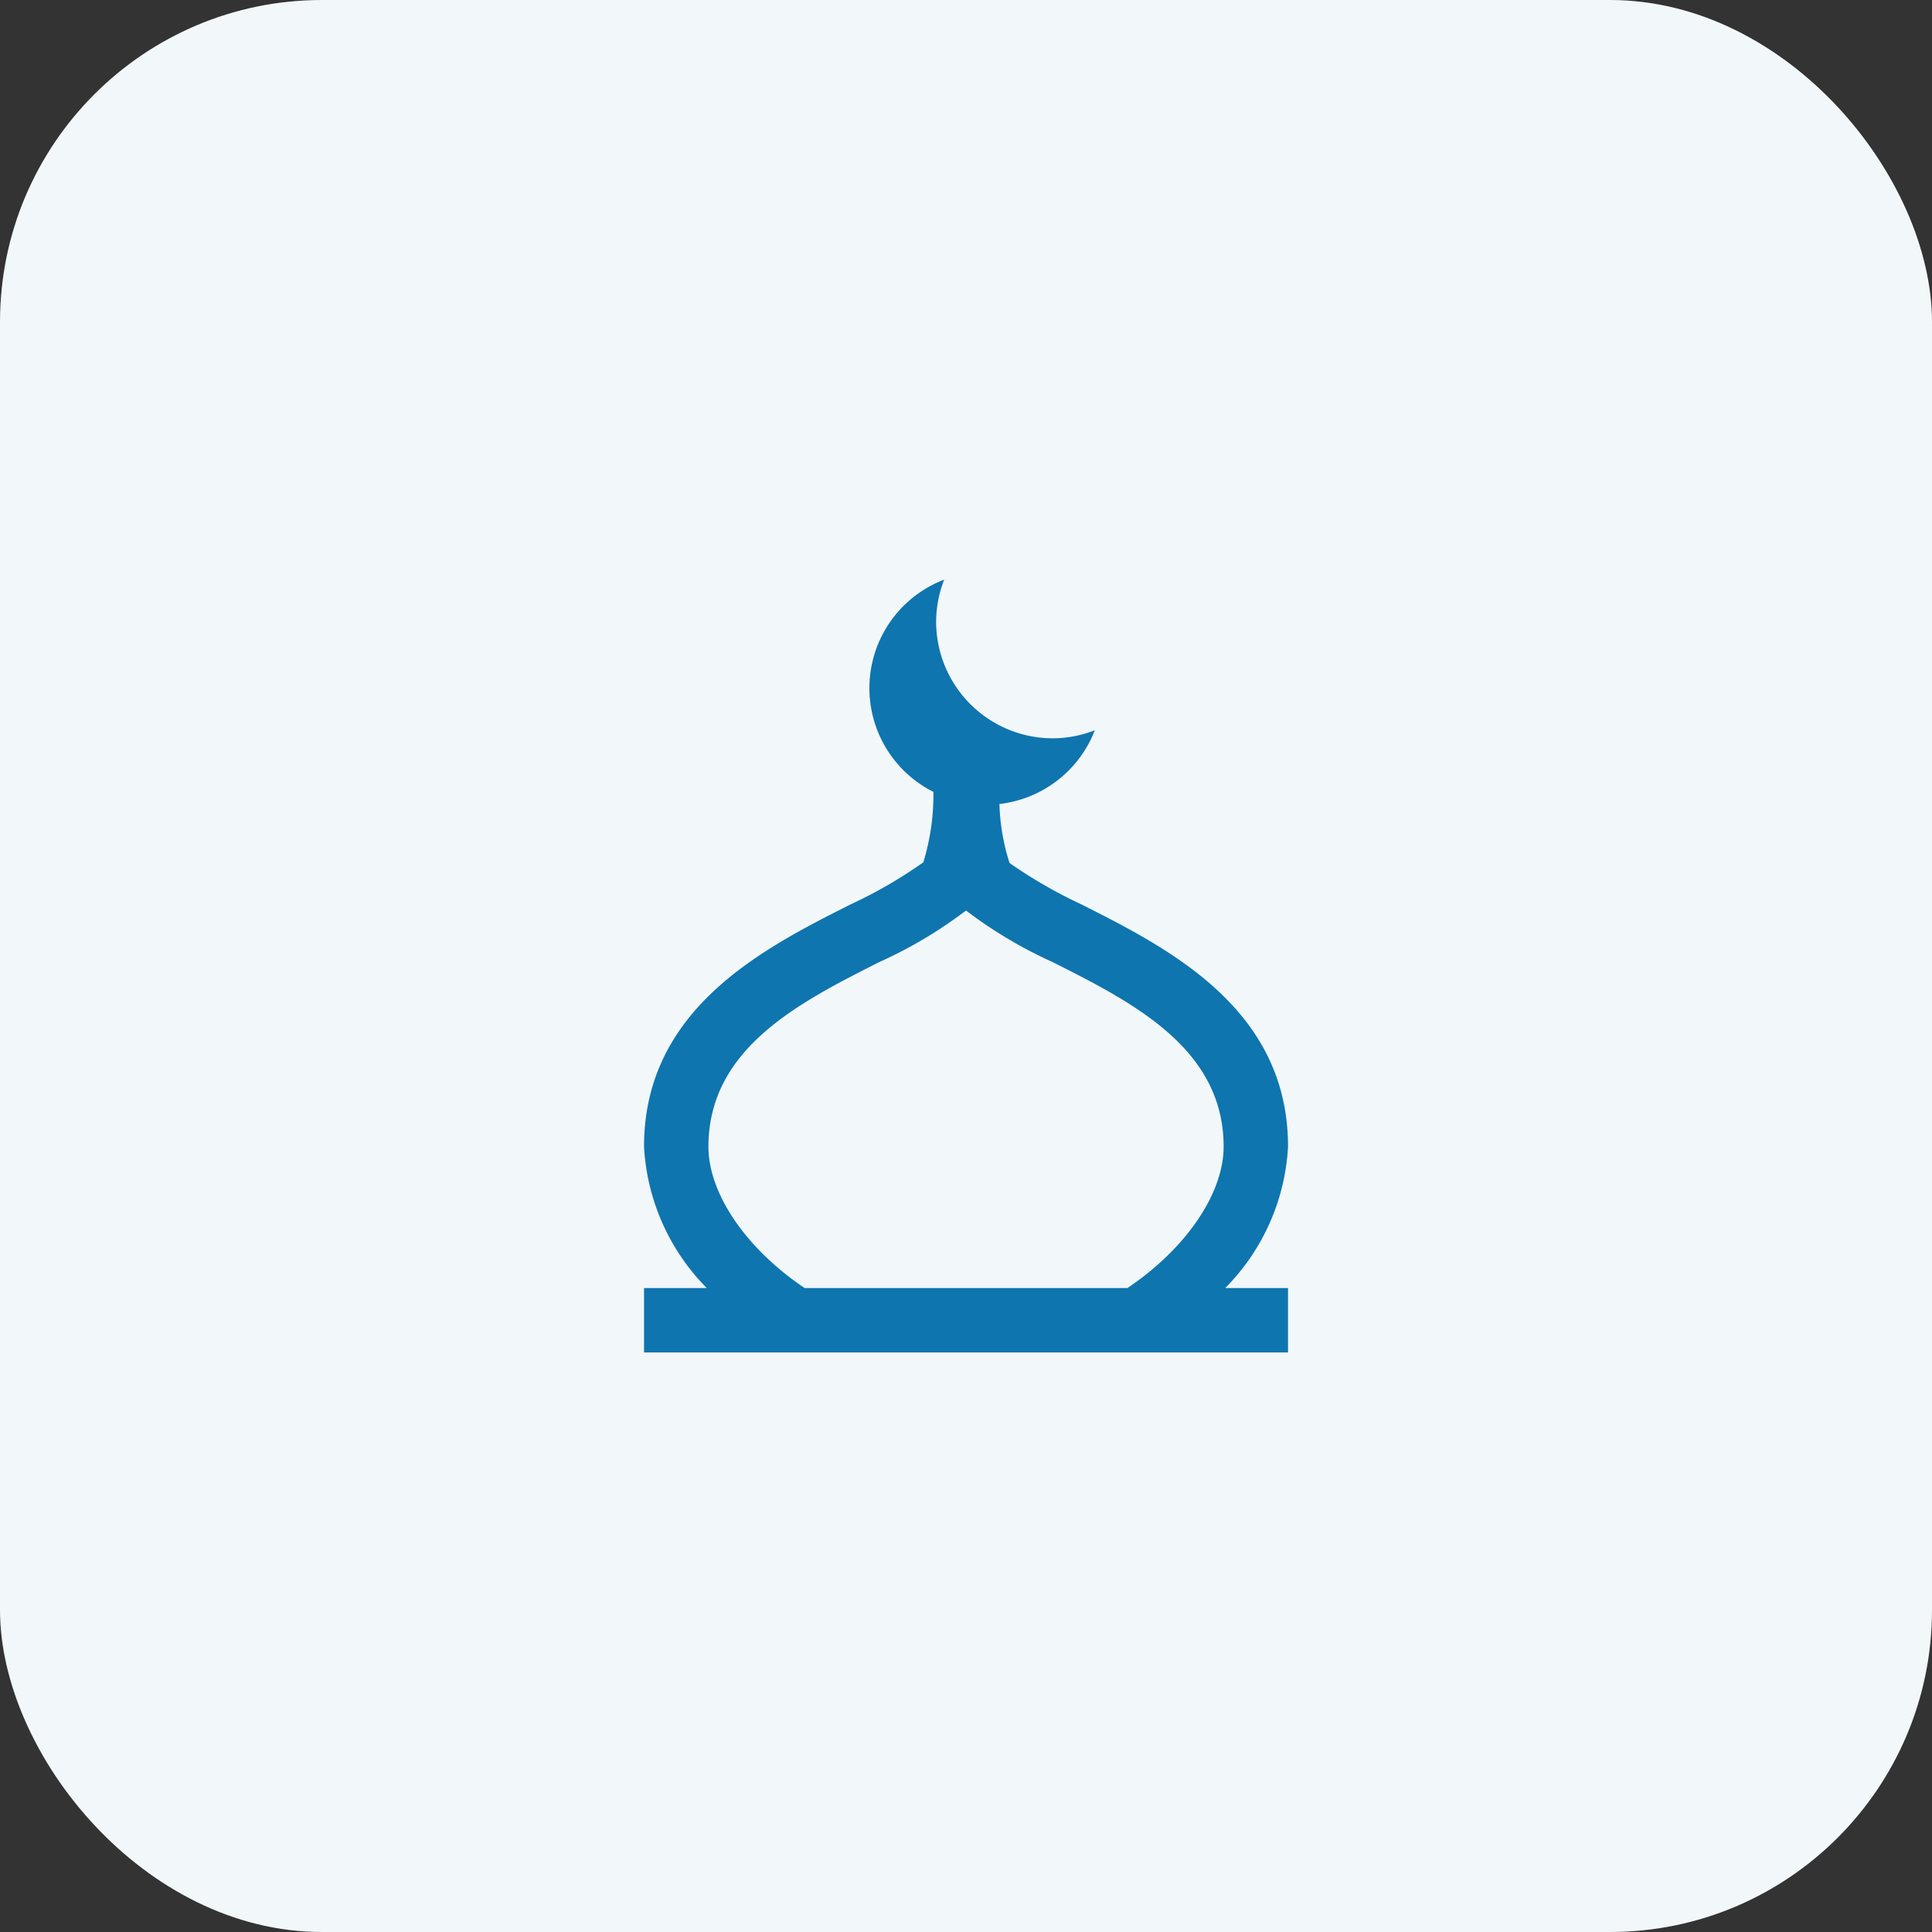
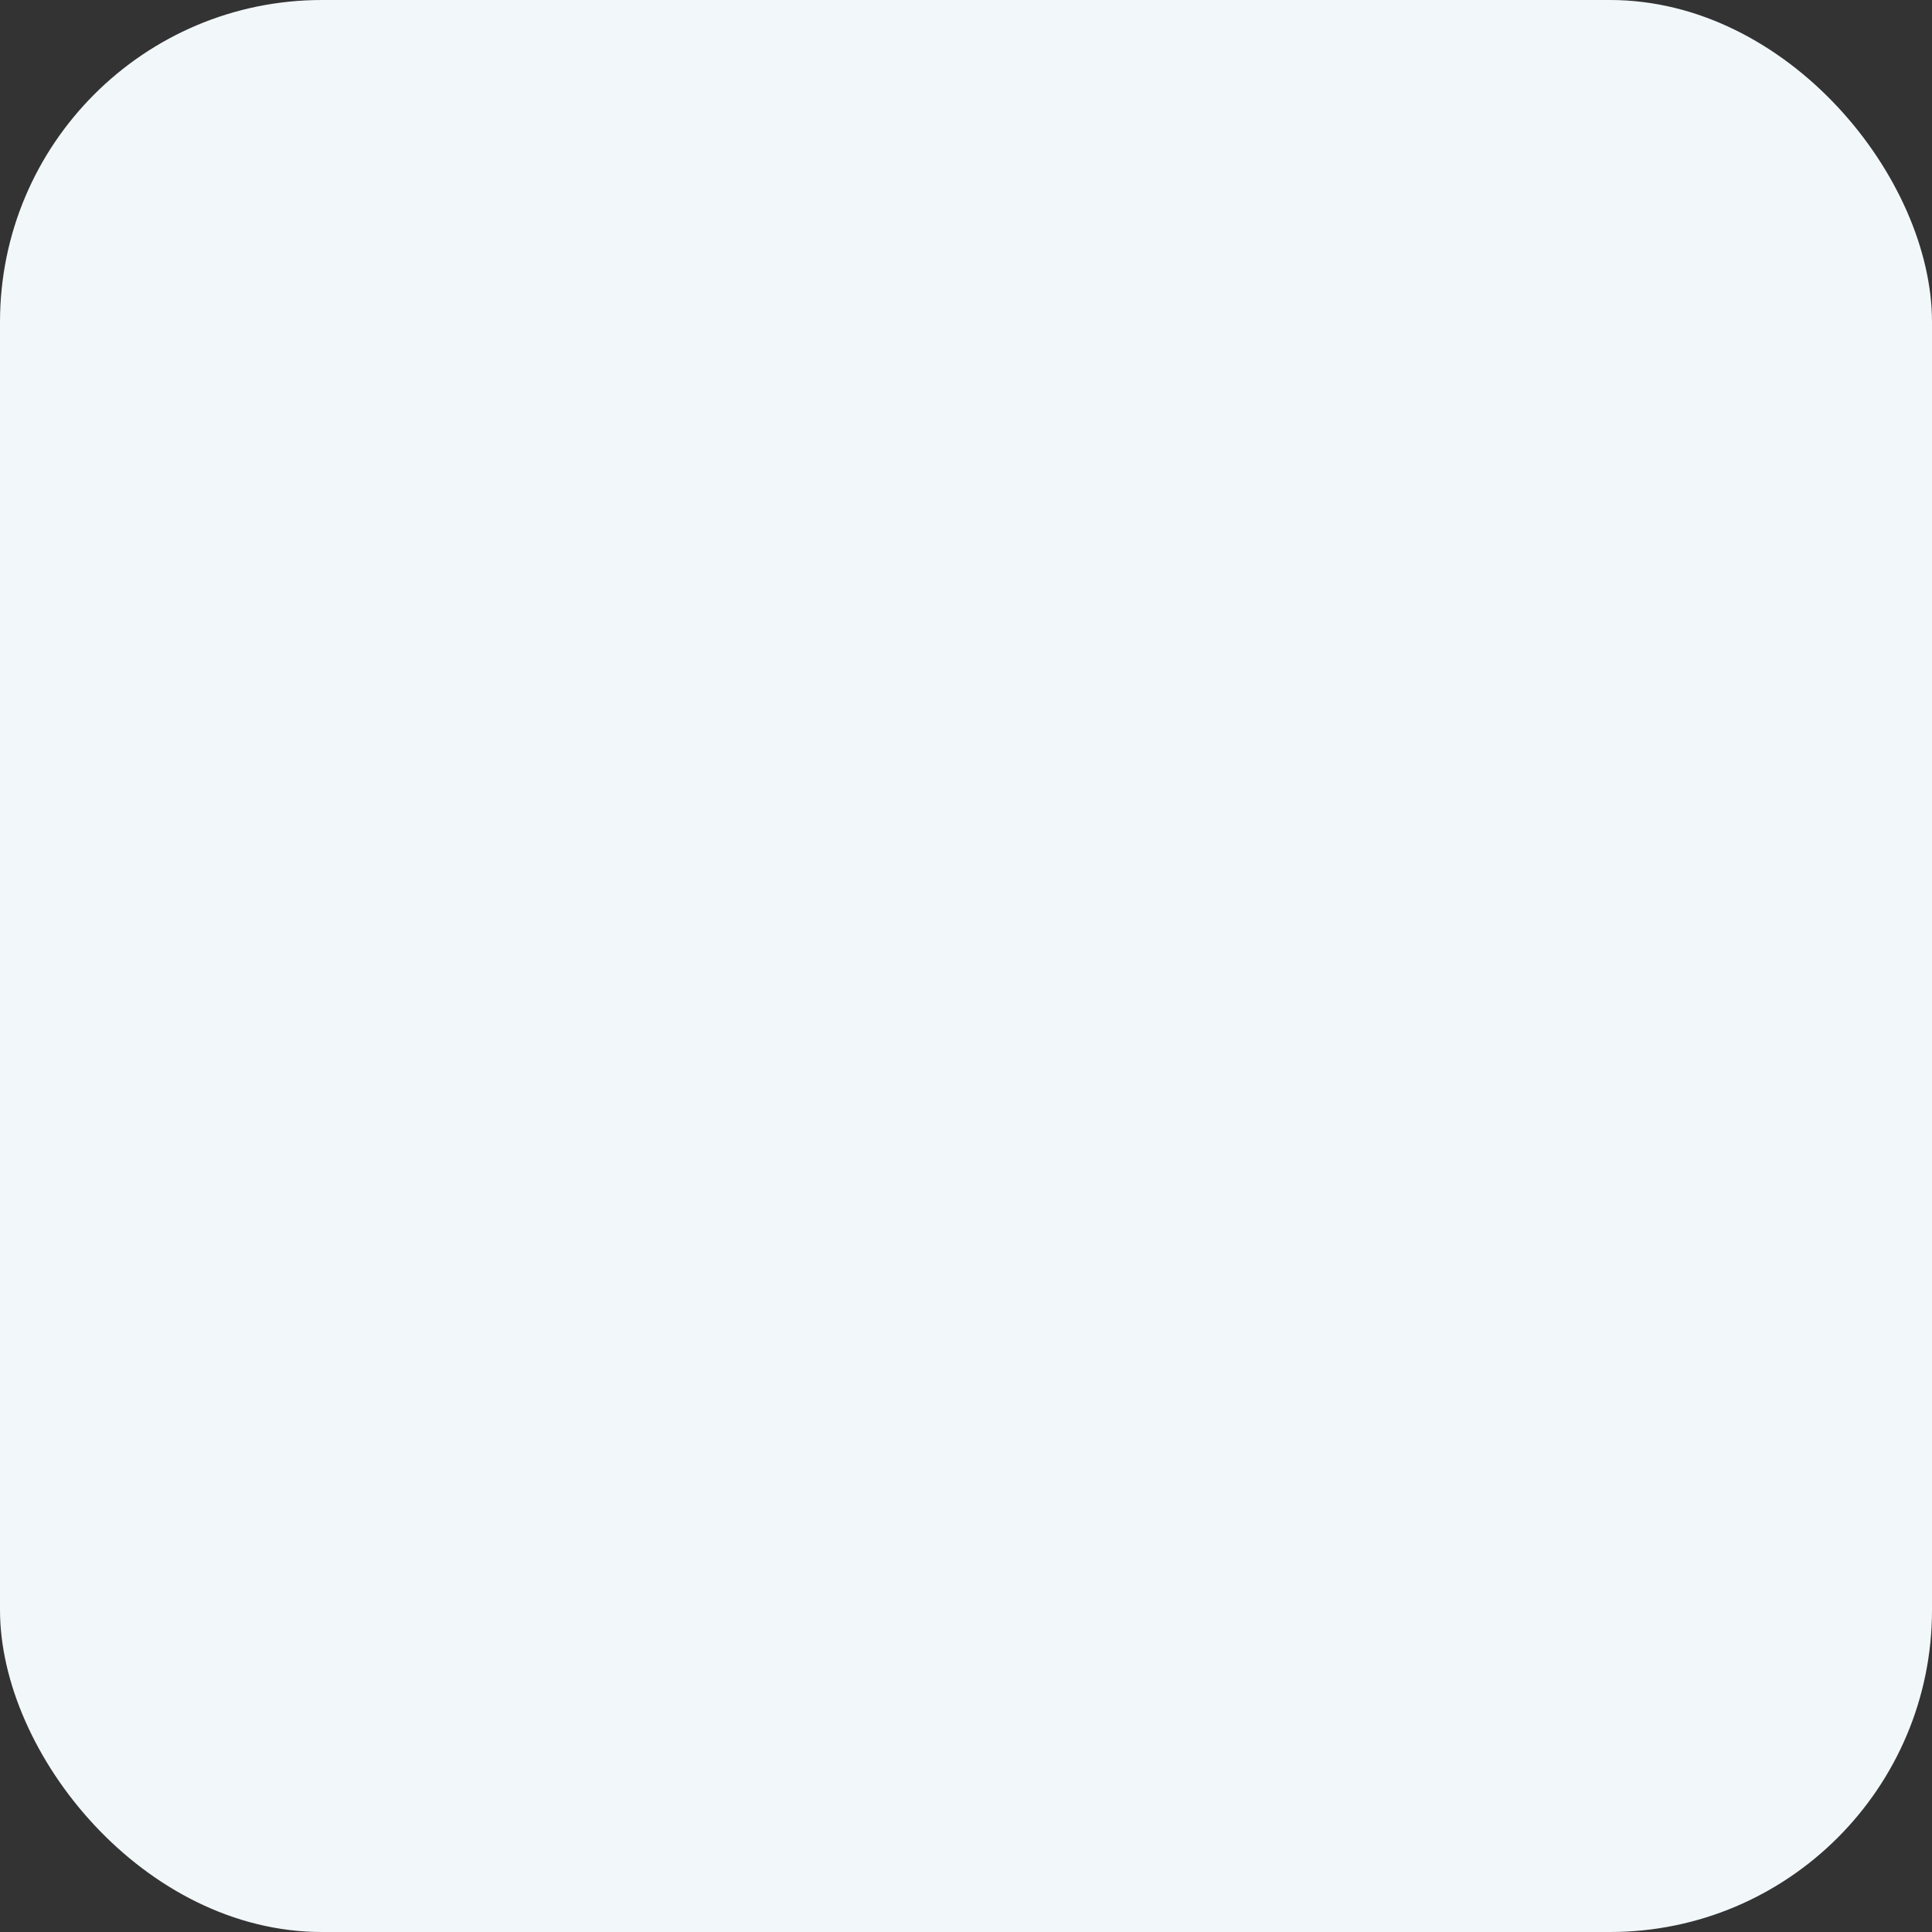
<svg xmlns="http://www.w3.org/2000/svg" width="60" height="60" viewBox="0 0 60 60">
  <rect x="0" y="0" width="60" height="60" fill="#333333" stroke="none" />
  <g id="icon1" transform="translate(0)">
    <rect id="Rectangle_10776" data-name="Rectangle 10776" width="60" height="60" rx="10" transform="translate(0)" fill="#f2f7fa" />
-     <path id="mosque-moon" d="M22,17.61c0-4.285-3.708-6.157-6.415-7.523A14.874,14.874,0,0,1,13.351,8.8a6.609,6.609,0,0,1-.314-1.832A3.618,3.618,0,0,0,16,4.677a3.593,3.593,0,0,1-1.3.251A3.626,3.626,0,0,1,11.071,1.3,3.618,3.618,0,0,1,11.322,0a3.605,3.605,0,0,0-.336,6.591,7.087,7.087,0,0,1-.308,2.172l.008.007a14.286,14.286,0,0,1-2.272,1.316C5.707,11.452,2,13.324,2,17.608A6.751,6.751,0,0,0,3.948,22H2v2H22V22H20.05A6.751,6.751,0,0,0,22,17.608Zm-18,0c0-3.054,2.824-4.48,5.316-5.738A13.742,13.742,0,0,0,12,10.275a13.791,13.791,0,0,0,2.684,1.6C17.176,13.13,20,14.556,20,17.61c0,1.457-1.171,3.169-2.987,4.39H6.987C5.171,20.779,4,19.068,4,17.61Z" transform="translate(18.001 18.001)" fill="#0e75af" />
  </g>
</svg>